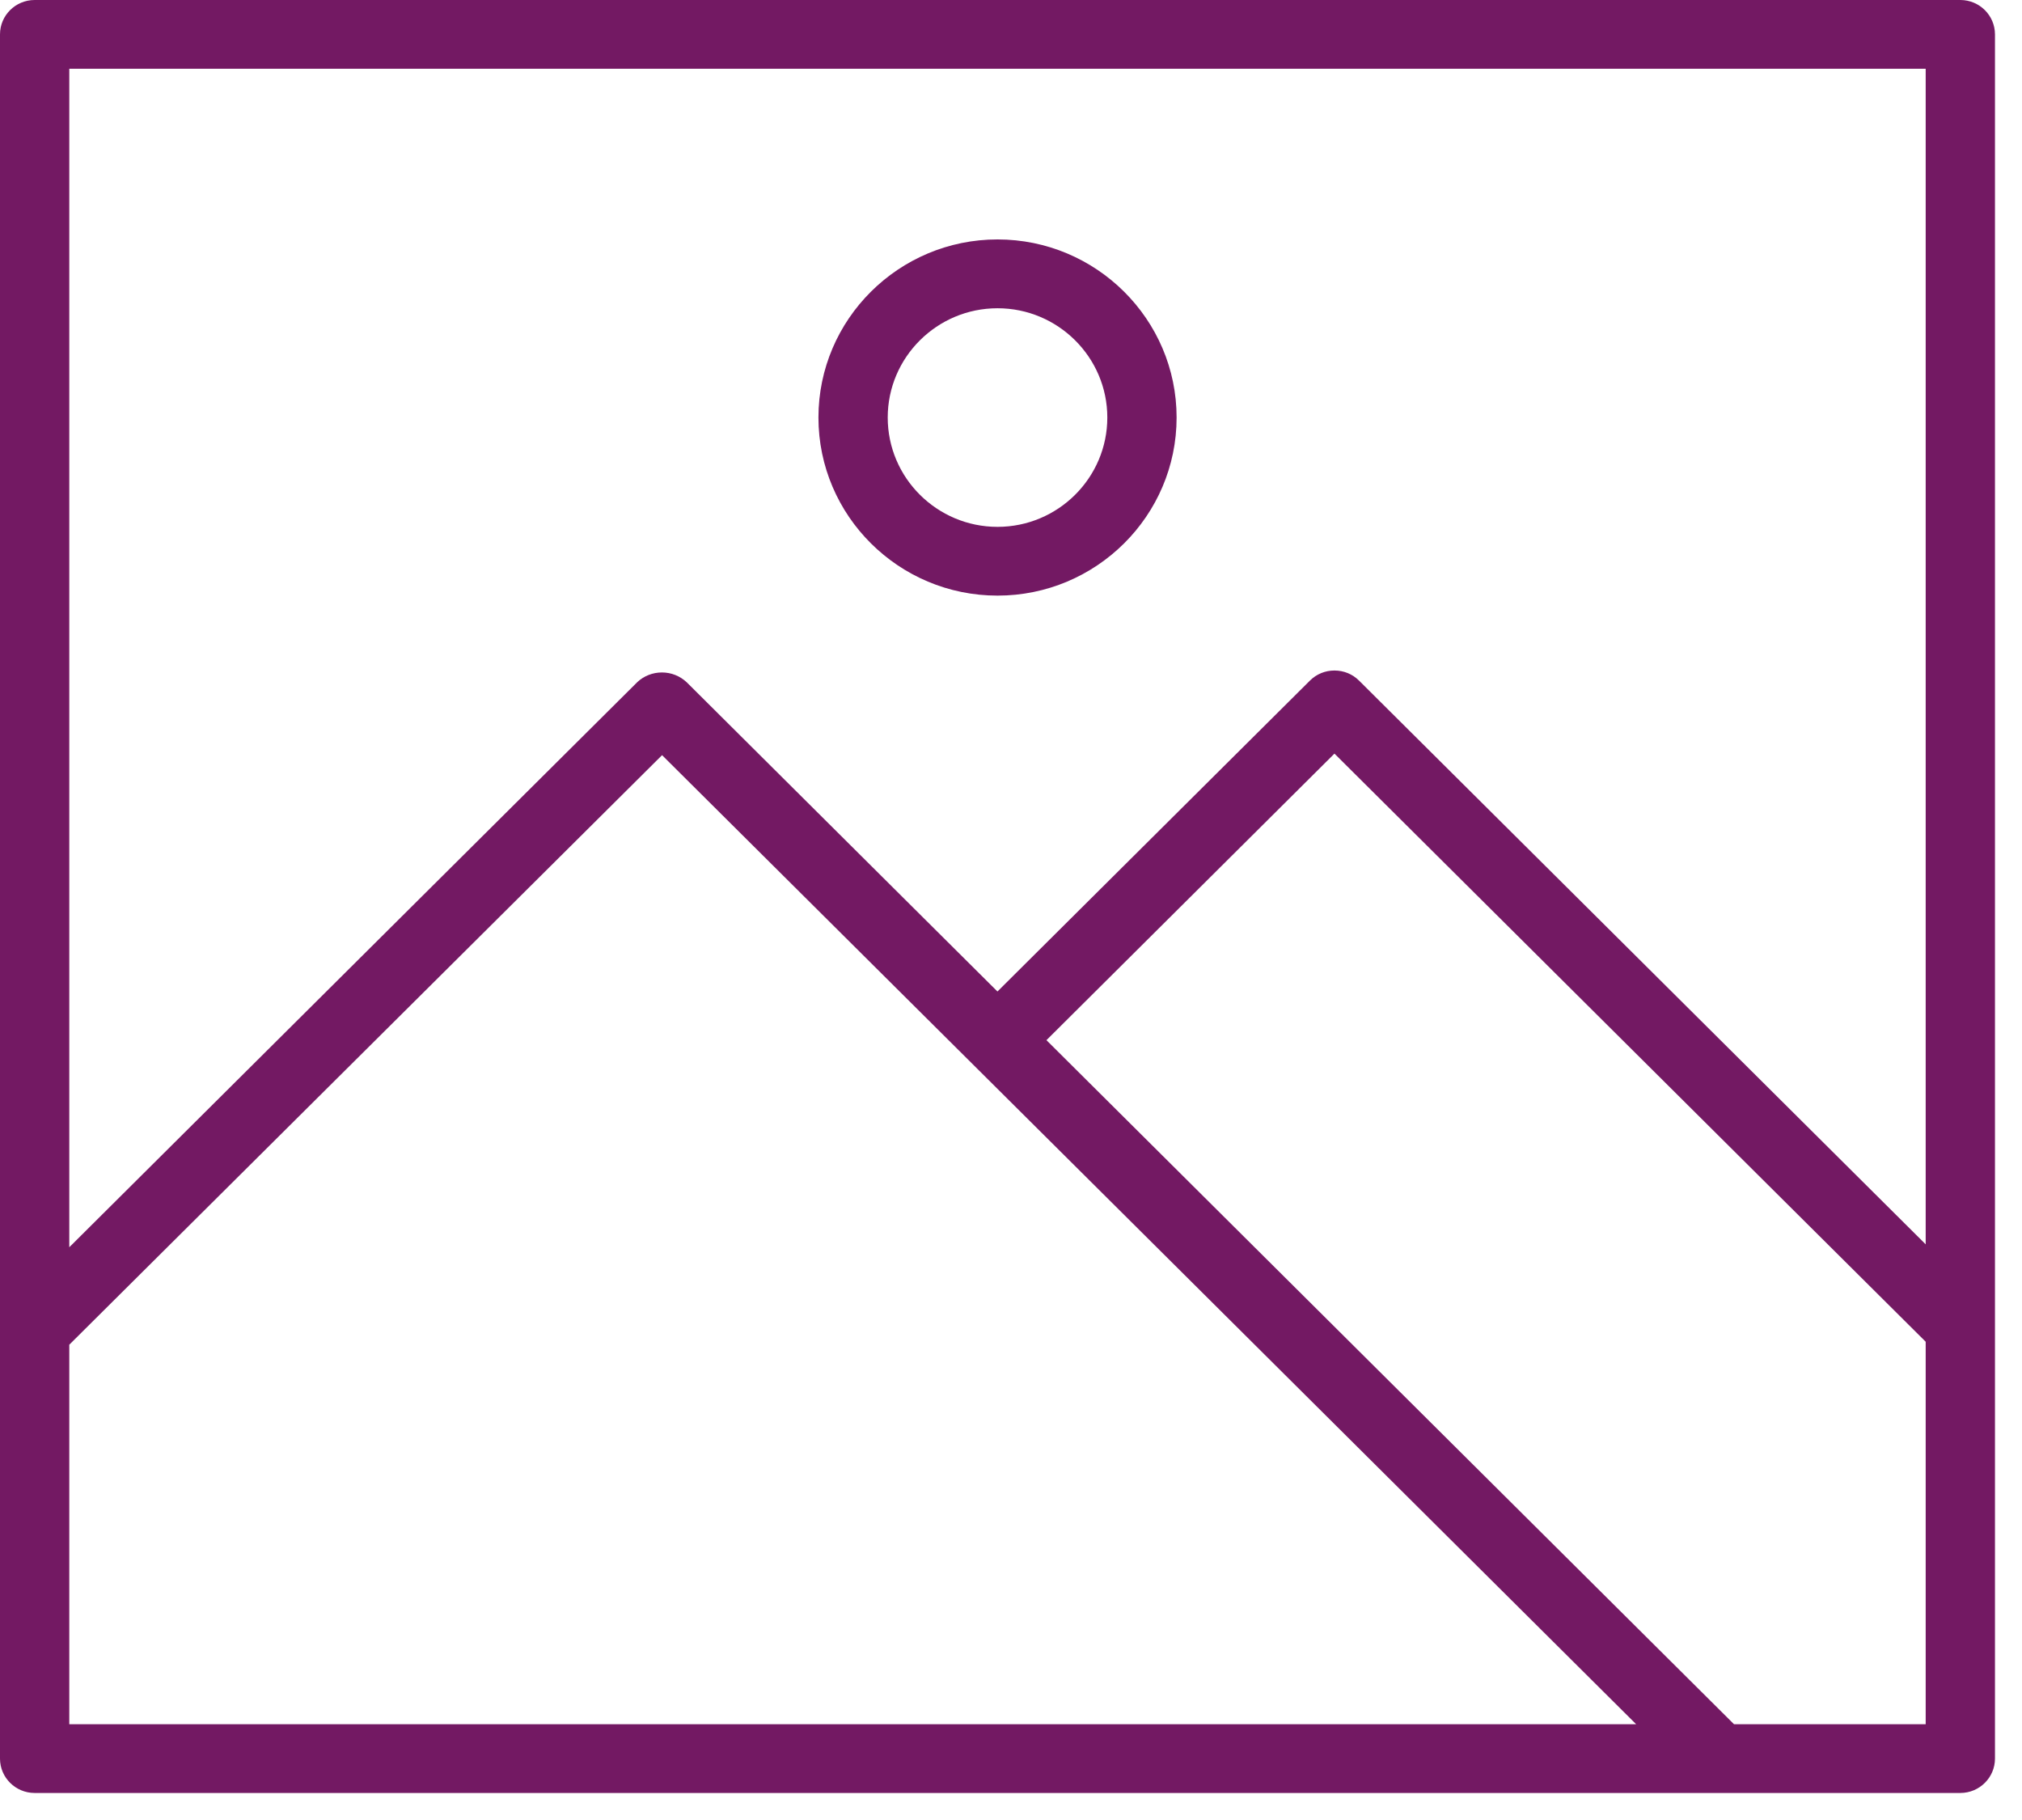
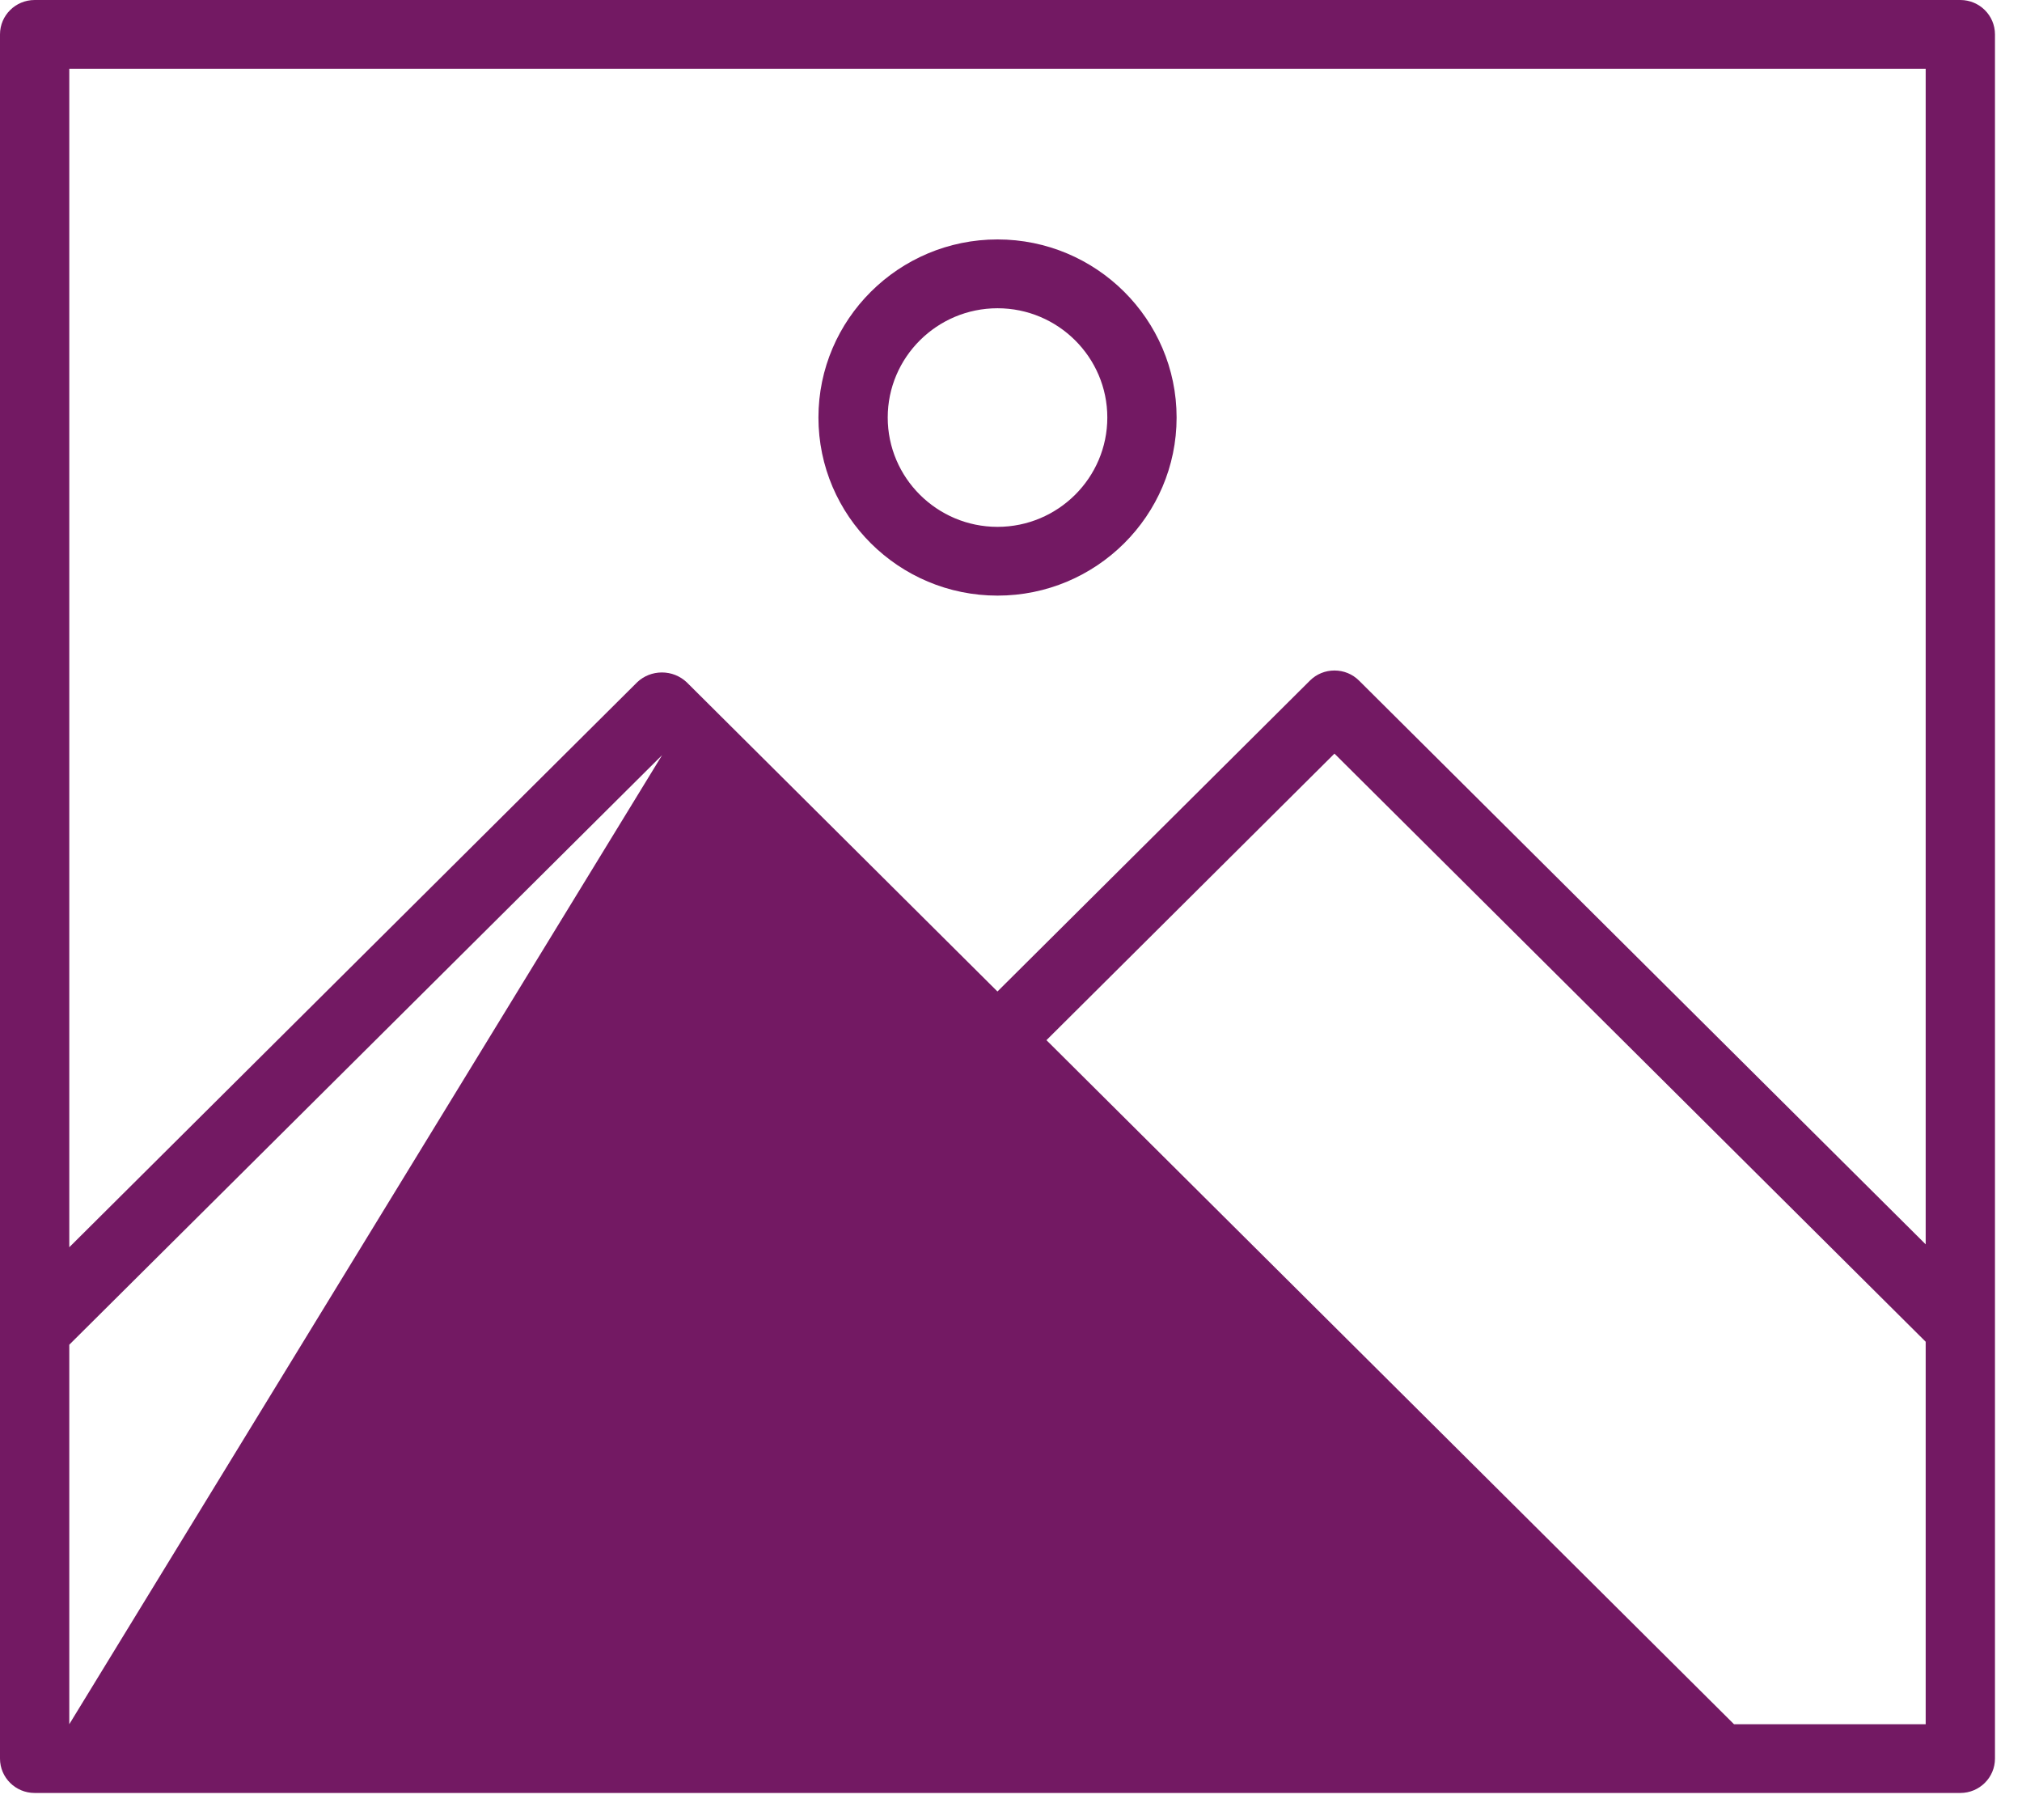
<svg xmlns="http://www.w3.org/2000/svg" width="30" height="27" viewBox="0 0 30 27">
-   <path fill="#731963" fill-rule="evenodd" d="M22.028,50.503 L30.457,42.118 C30.553,42.028 30.683,41.976 30.821,41.976 C30.959,41.976 31.089,42.028 31.189,42.122 L35.799,46.709 L40.436,42.096 C40.533,42 40.662,41.947 40.799,41.947 C40.937,41.947 41.066,42 41.163,42.096 L49.571,50.46 L49.571,33.02 L22.028,33.02 L22.028,50.503 Z M22.028,51.949 L22.028,57.579 L45.275,57.579 L30.823,43.203 L22.028,51.949 Z M36.526,47.431 L46.727,57.579 L49.571,57.579 L49.571,51.905 L40.799,43.18 L36.526,47.431 Z M21.514,58.599 C21.23,58.599 21,58.37 21,58.089 L21,32.51 C21,32.229 21.23,32 21.514,32 L50.085,32 C50.369,32 50.599,32.229 50.599,32.51 L50.599,58.089 C50.599,58.37 50.369,58.599 50.085,58.599 L21.514,58.599 Z M35.8,36.573 C34.902,36.573 34.171,37.301 34.171,38.194 C34.171,39.088 34.902,39.816 35.8,39.816 C36.698,39.816 37.429,39.088 37.429,38.194 C37.429,37.301 36.698,36.573 35.8,36.573 M35.8,40.836 C34.335,40.836 33.143,39.651 33.143,38.194 C33.143,36.738 34.335,35.552 35.8,35.552 C37.265,35.552 38.457,36.738 38.457,38.194 C38.457,39.651 37.265,40.836 35.8,40.836" transform="translate(-21 -32)" />
+   <path fill="#731963" fill-rule="evenodd" d="M22.028,50.503 L30.457,42.118 C30.553,42.028 30.683,41.976 30.821,41.976 C30.959,41.976 31.089,42.028 31.189,42.122 L35.799,46.709 L40.436,42.096 C40.533,42 40.662,41.947 40.799,41.947 C40.937,41.947 41.066,42 41.163,42.096 L49.571,50.46 L49.571,33.02 L22.028,33.02 L22.028,50.503 Z M22.028,51.949 L22.028,57.579 L30.823,43.203 L22.028,51.949 Z M36.526,47.431 L46.727,57.579 L49.571,57.579 L49.571,51.905 L40.799,43.18 L36.526,47.431 Z M21.514,58.599 C21.23,58.599 21,58.37 21,58.089 L21,32.51 C21,32.229 21.23,32 21.514,32 L50.085,32 C50.369,32 50.599,32.229 50.599,32.51 L50.599,58.089 C50.599,58.37 50.369,58.599 50.085,58.599 L21.514,58.599 Z M35.8,36.573 C34.902,36.573 34.171,37.301 34.171,38.194 C34.171,39.088 34.902,39.816 35.8,39.816 C36.698,39.816 37.429,39.088 37.429,38.194 C37.429,37.301 36.698,36.573 35.8,36.573 M35.8,40.836 C34.335,40.836 33.143,39.651 33.143,38.194 C33.143,36.738 34.335,35.552 35.8,35.552 C37.265,35.552 38.457,36.738 38.457,38.194 C38.457,39.651 37.265,40.836 35.8,40.836" transform="translate(-21 -32)" />
</svg>